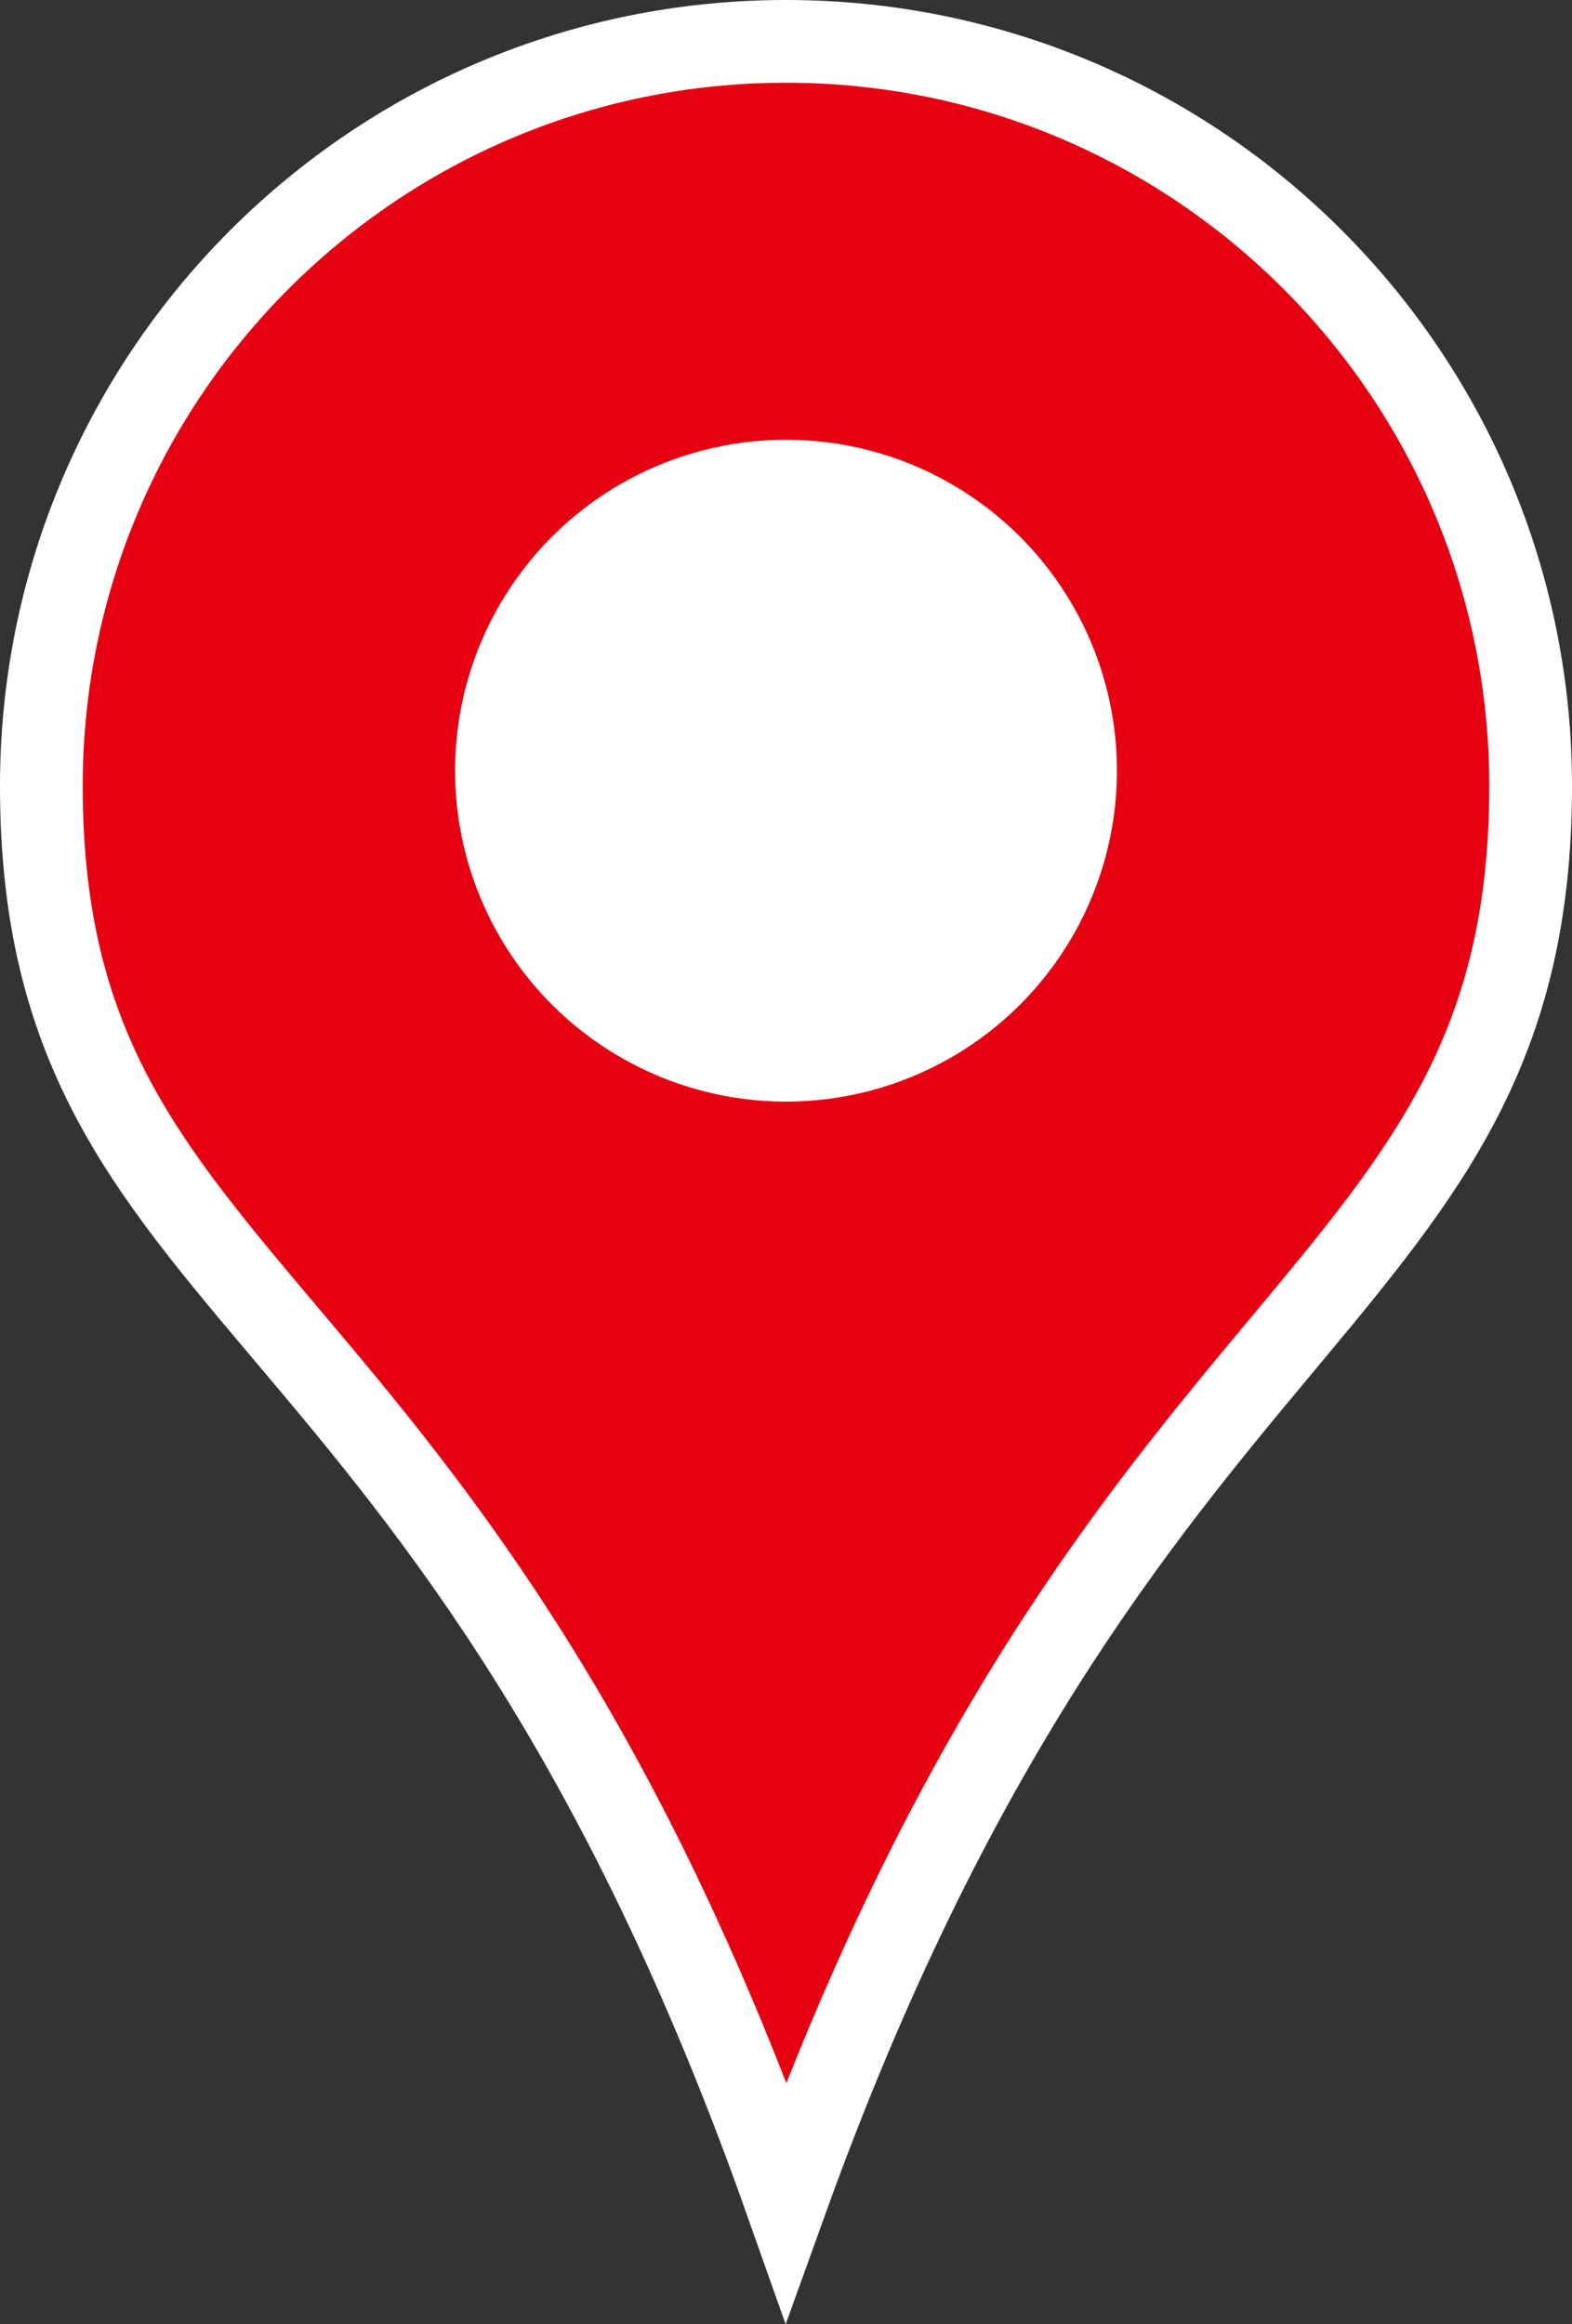
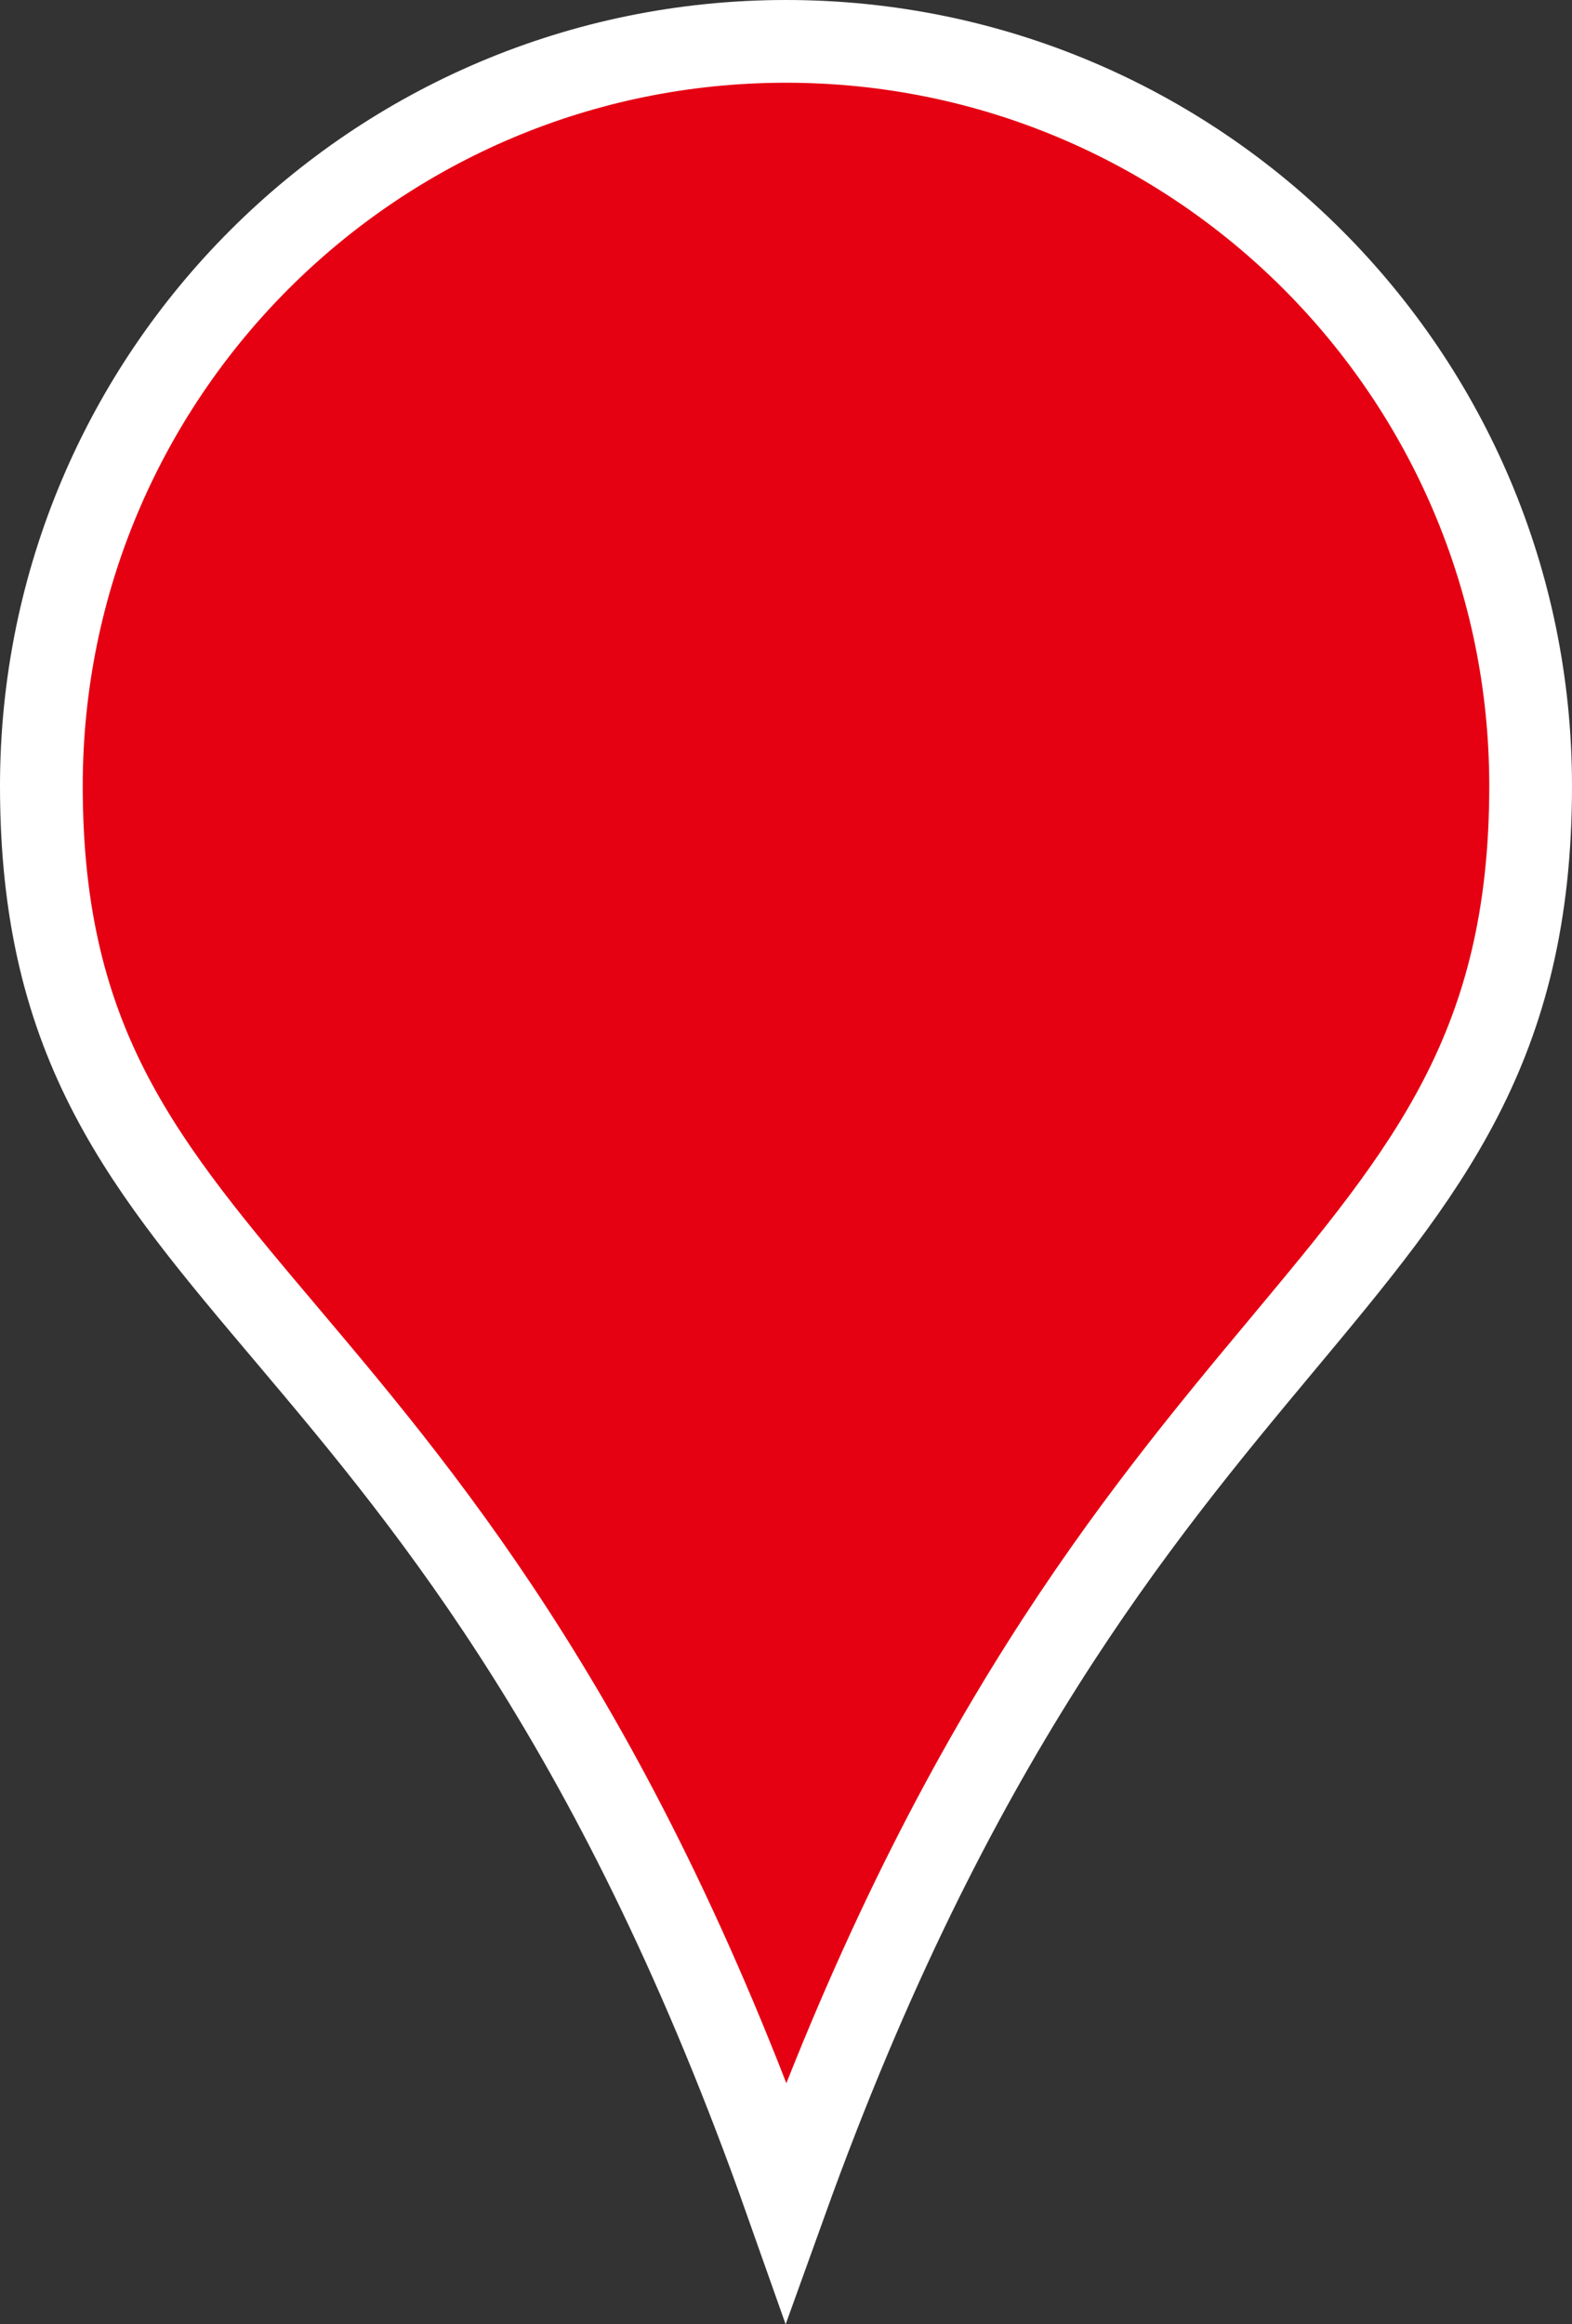
<svg xmlns="http://www.w3.org/2000/svg" id="icon_pin1" width="38" height="56.18" viewBox="0 0 38 56.18">
  <rect x="0" y="0" width="38" height="56.18" fill="#333333" stroke="none" />
  <defs>
    <style>.d{fill:#e50012;stroke:#fff;stroke-miterlimit:10;stroke-width:2px;}.e{fill:#fff;}</style>
  </defs>
  <g id="c">
    <path class="d" d="M37,19c0,12.61-10,11.98-18,34.21C11,30.57,1,31.61,1,19,1,9.06,9.06,1,19,1s18,8.06,18,18Z" />
-     <circle class="e" cx="19" cy="18.63" r="8" />
  </g>
</svg>